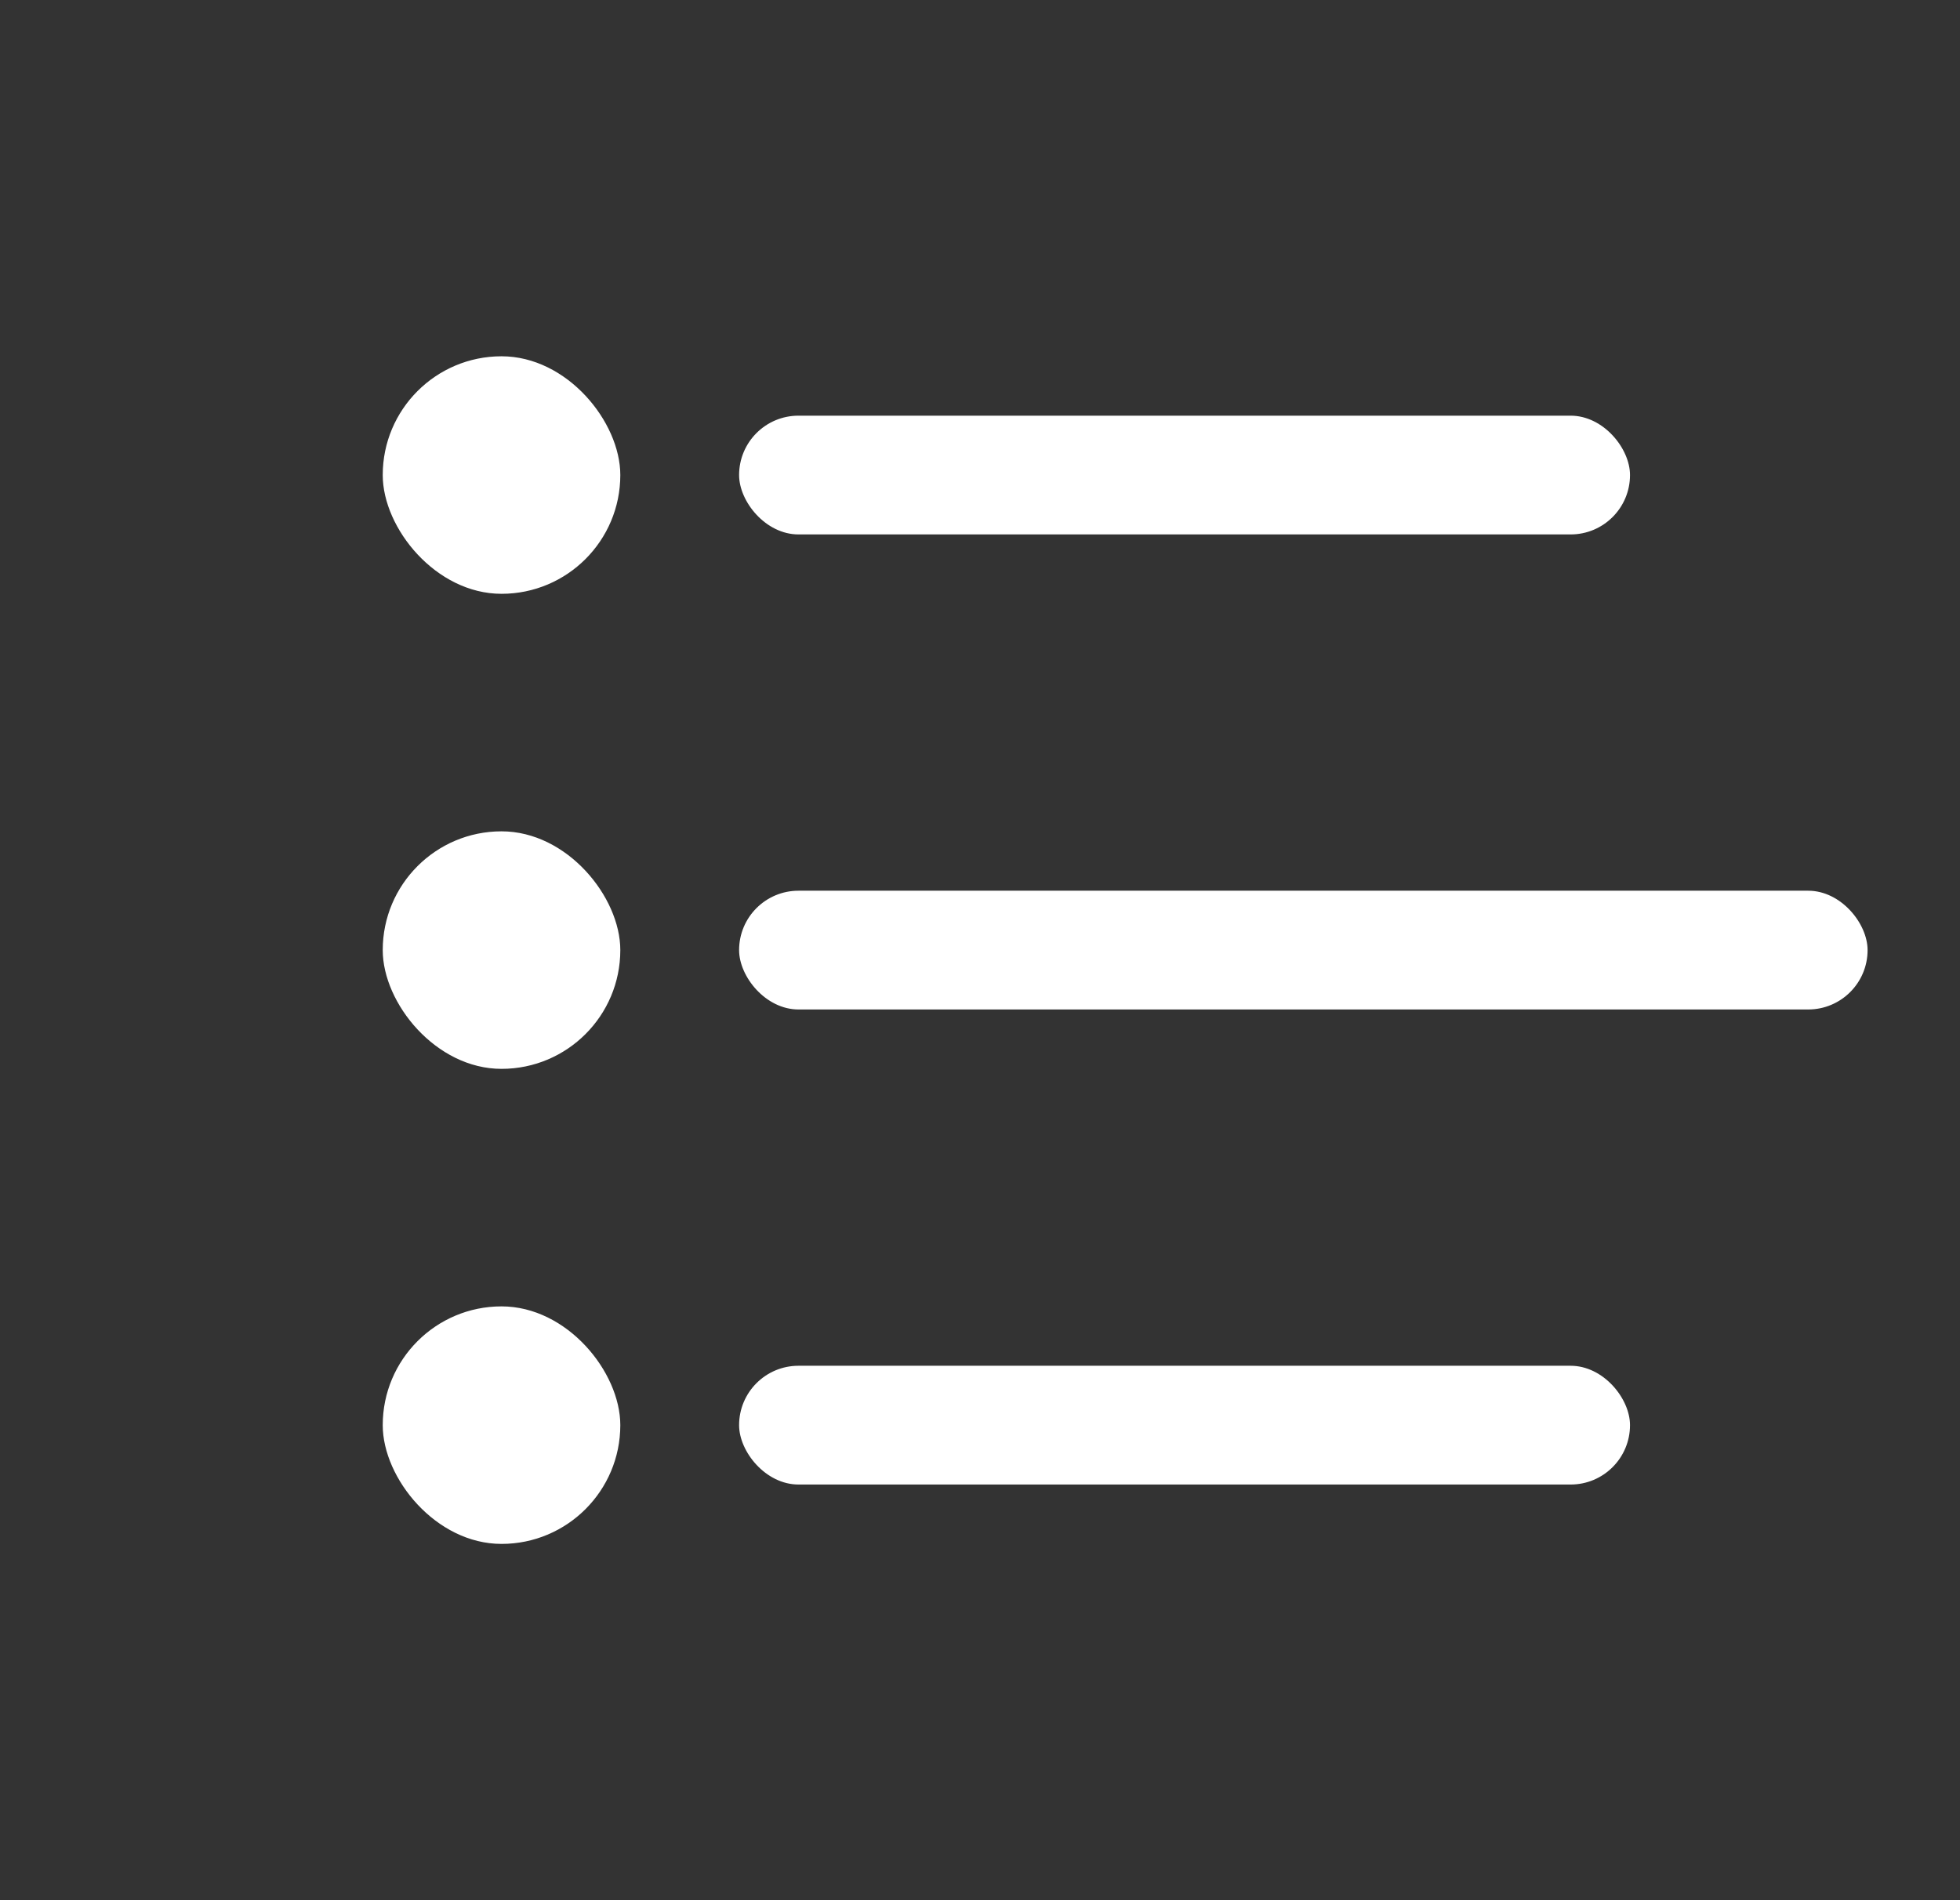
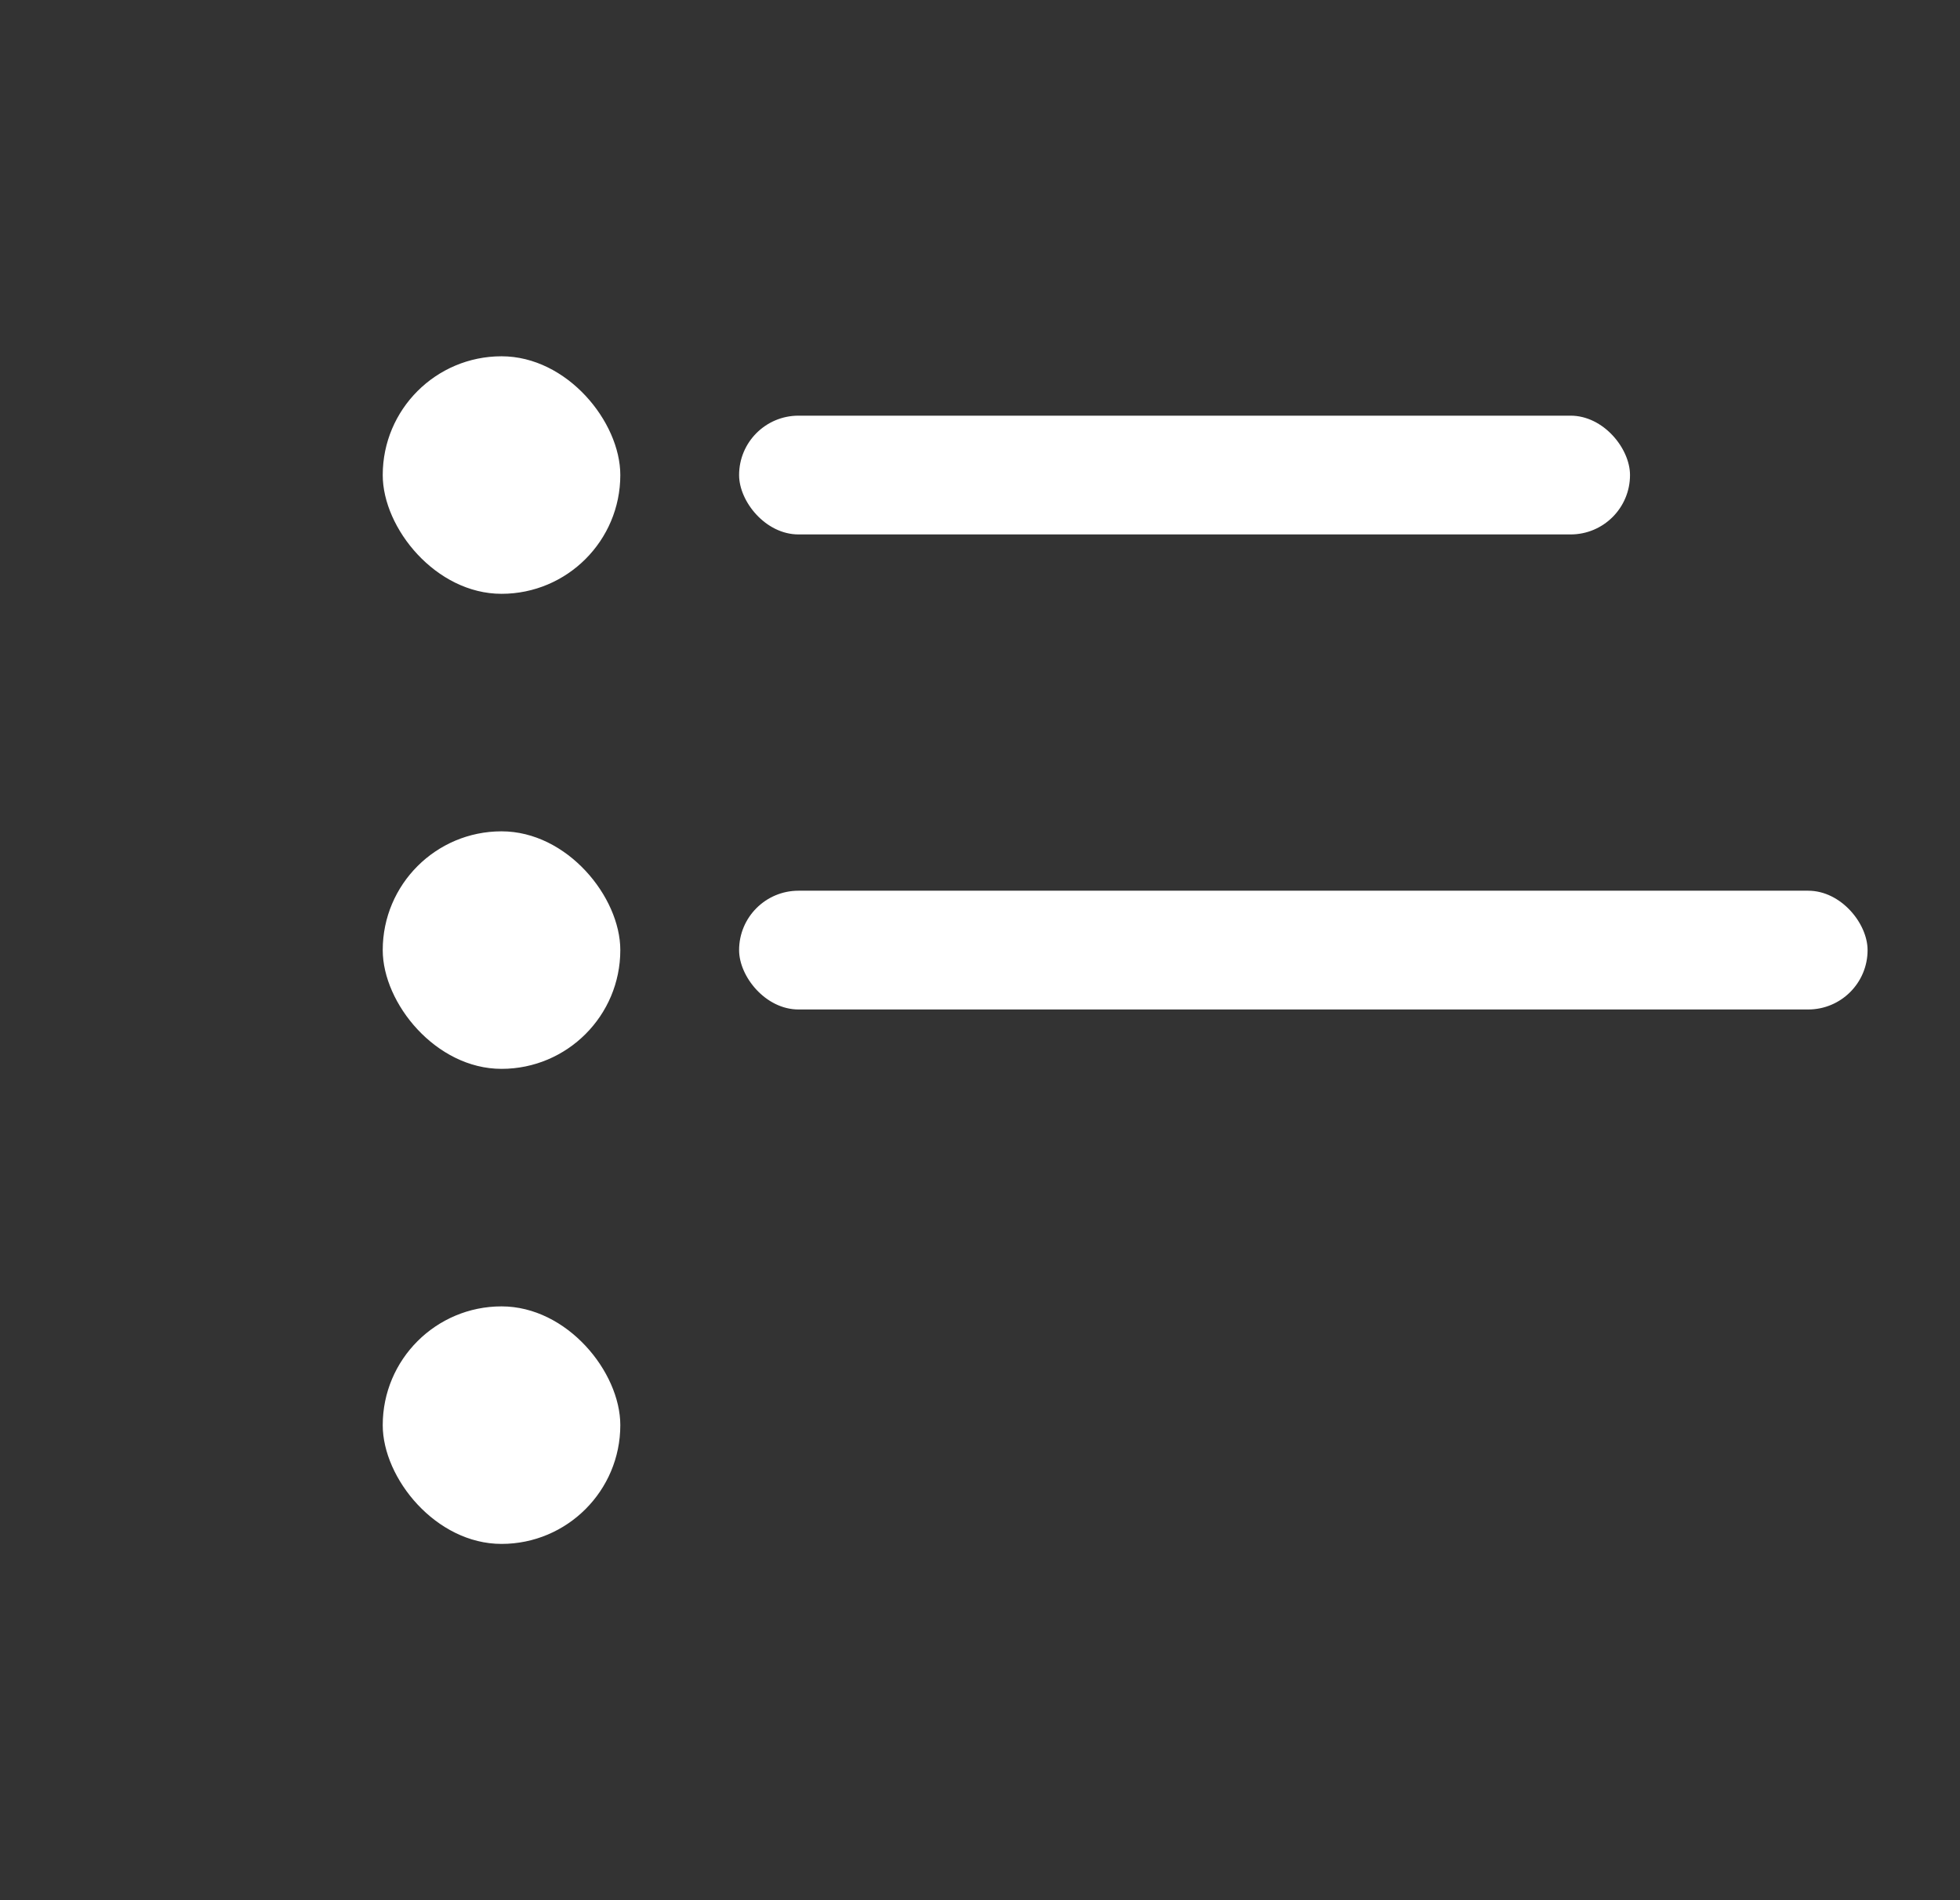
<svg xmlns="http://www.w3.org/2000/svg" data-v-5467a02e="" data-v-d3968f34="" width="33" height="32" viewbox="0 0 33 32" fill="none">
  <rect width="100%" height="100%" fill="#333333" stroke="none" />
  <rect data-v-5467a02e="" data-v-d3968f34="" x="12.444" y="7" width="15" height="2" rx="1" fill="white" />
  <rect data-v-5467a02e="" data-v-d3968f34="" x="6.444" y="6" width="4" height="4" rx="2" fill="white" />
  <rect data-v-5467a02e="" data-v-d3968f34="" x="6.444" y="14" width="4" height="4" rx="2" fill="white" />
  <rect data-v-5467a02e="" data-v-d3968f34="" x="6.444" y="22" width="4" height="4" rx="2" fill="white" />
  <rect data-v-5467a02e="" data-v-d3968f34="" x="12.444" y="15" width="19" height="2" rx="1" fill="white" />
-   <rect data-v-5467a02e="" data-v-d3968f34="" x="12.444" y="23" width="15" height="2" rx="1" fill="white" />
</svg>